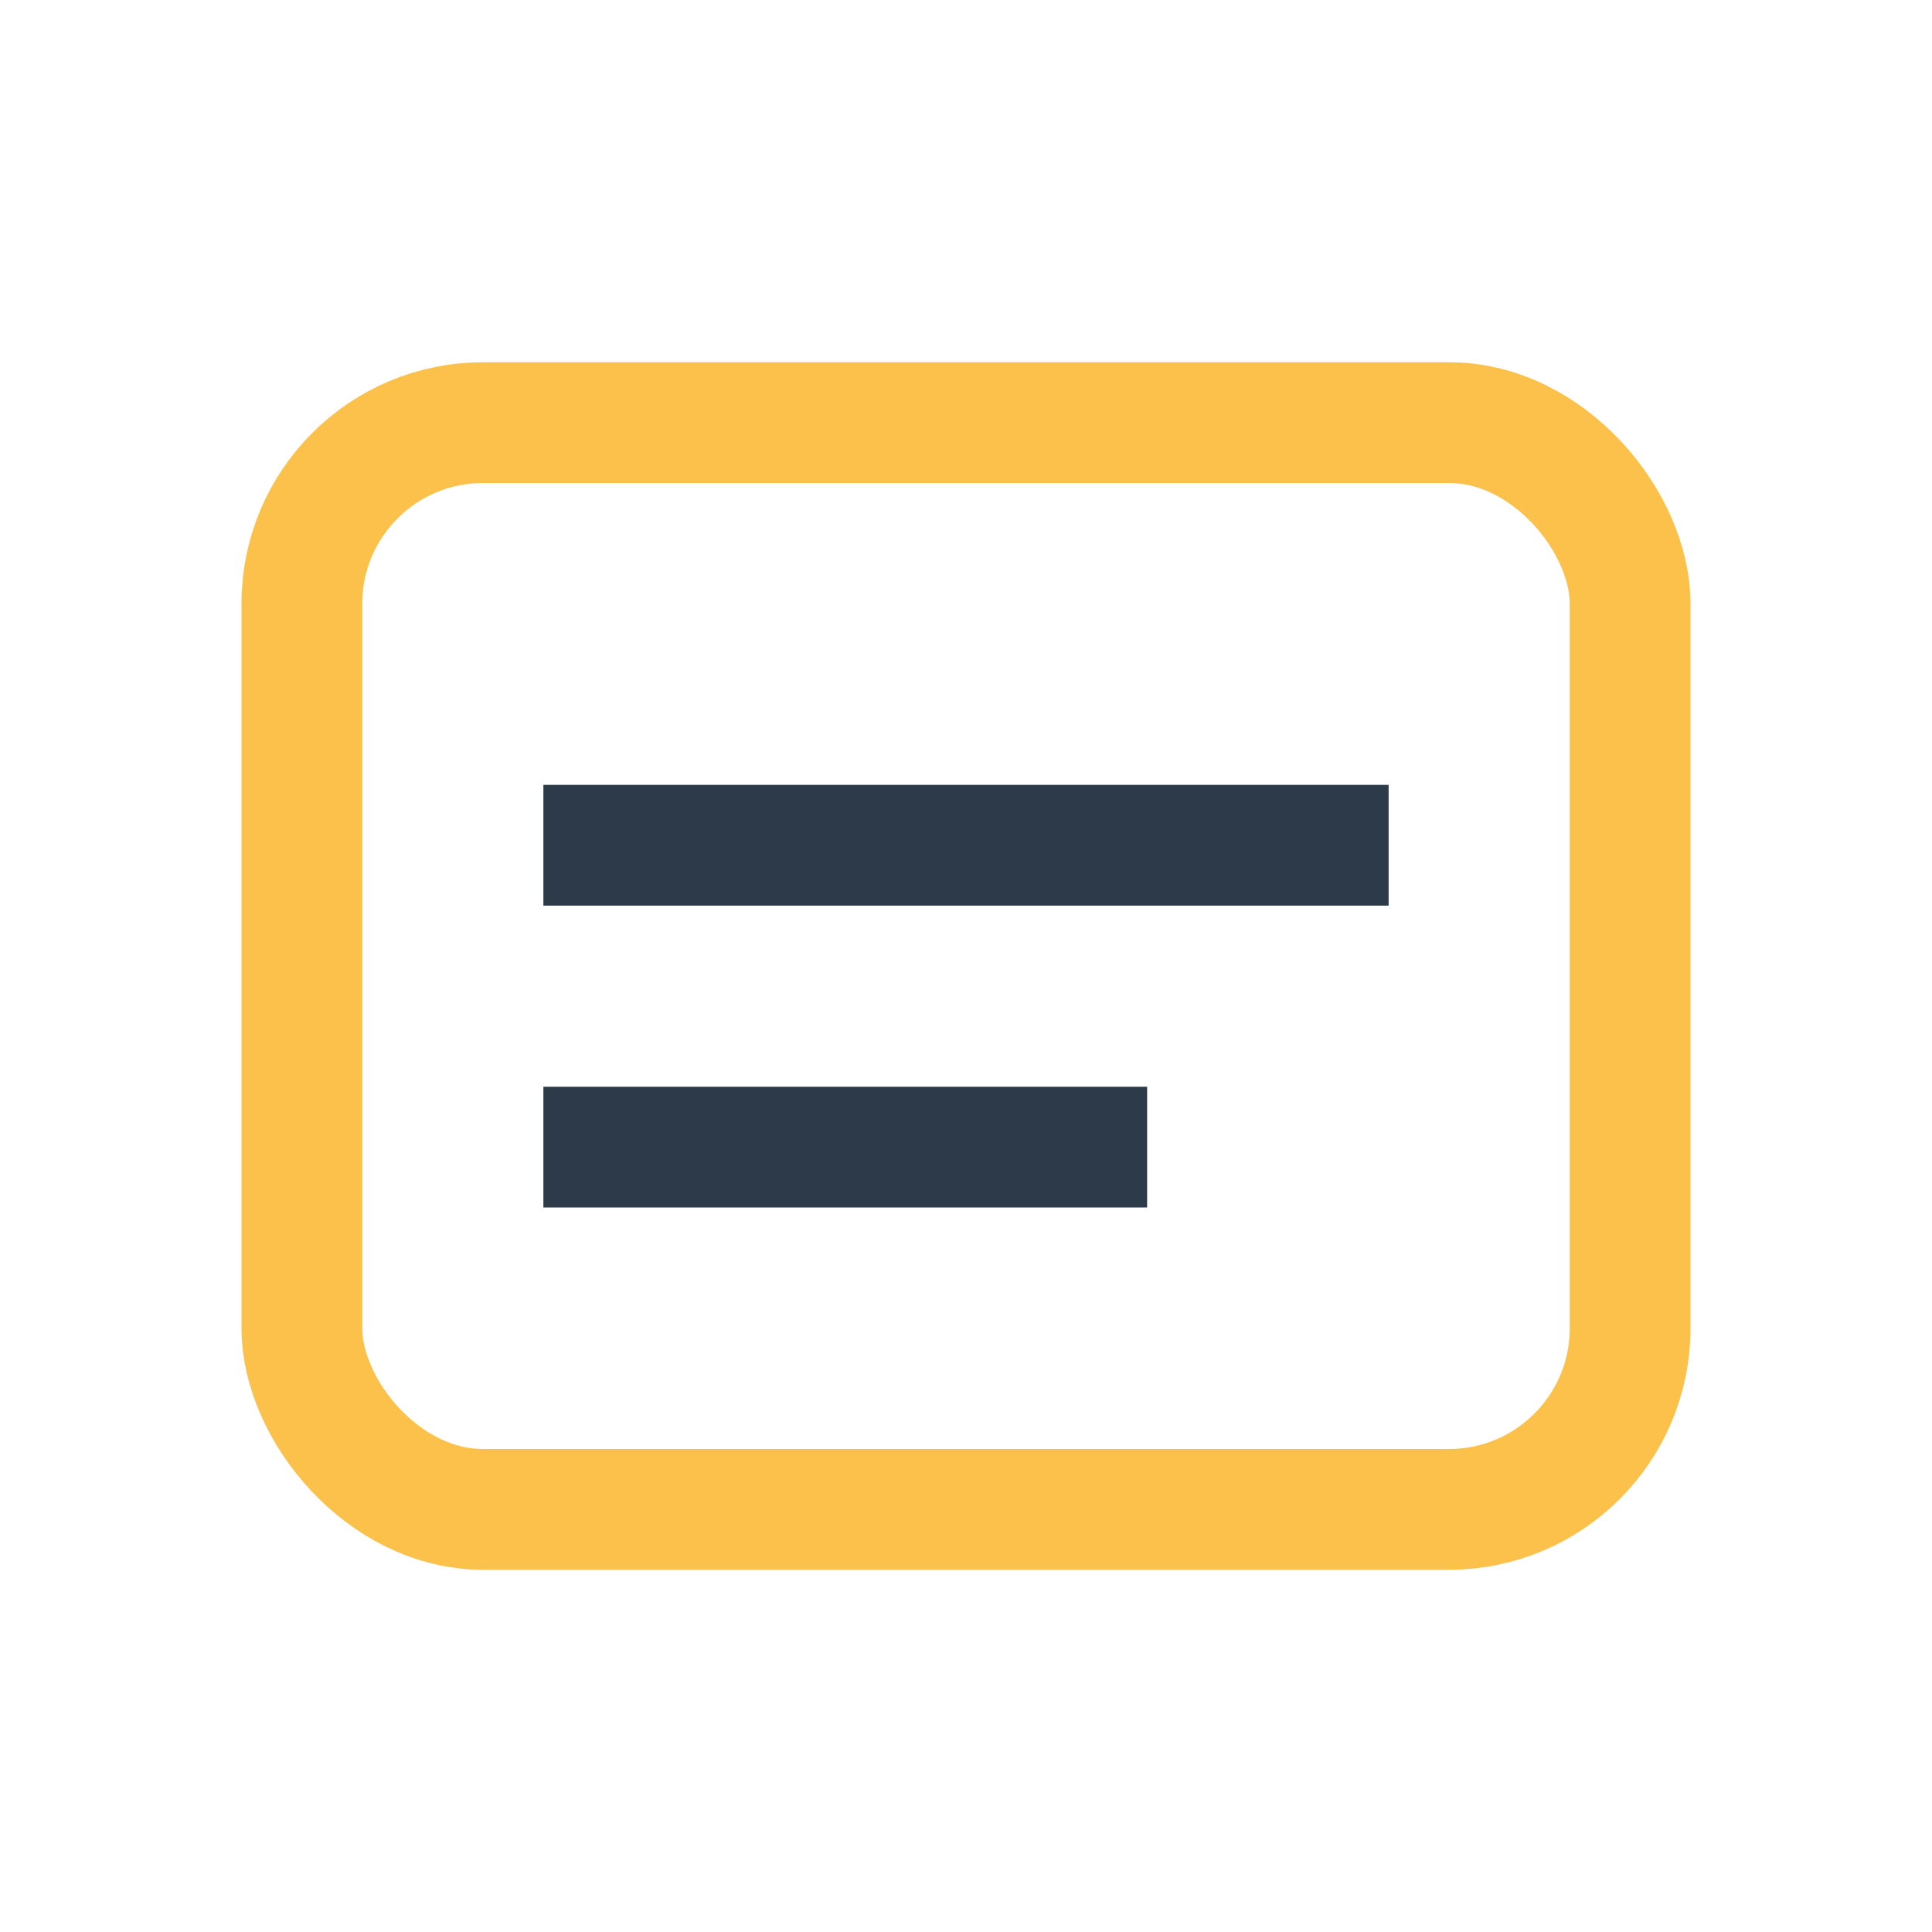
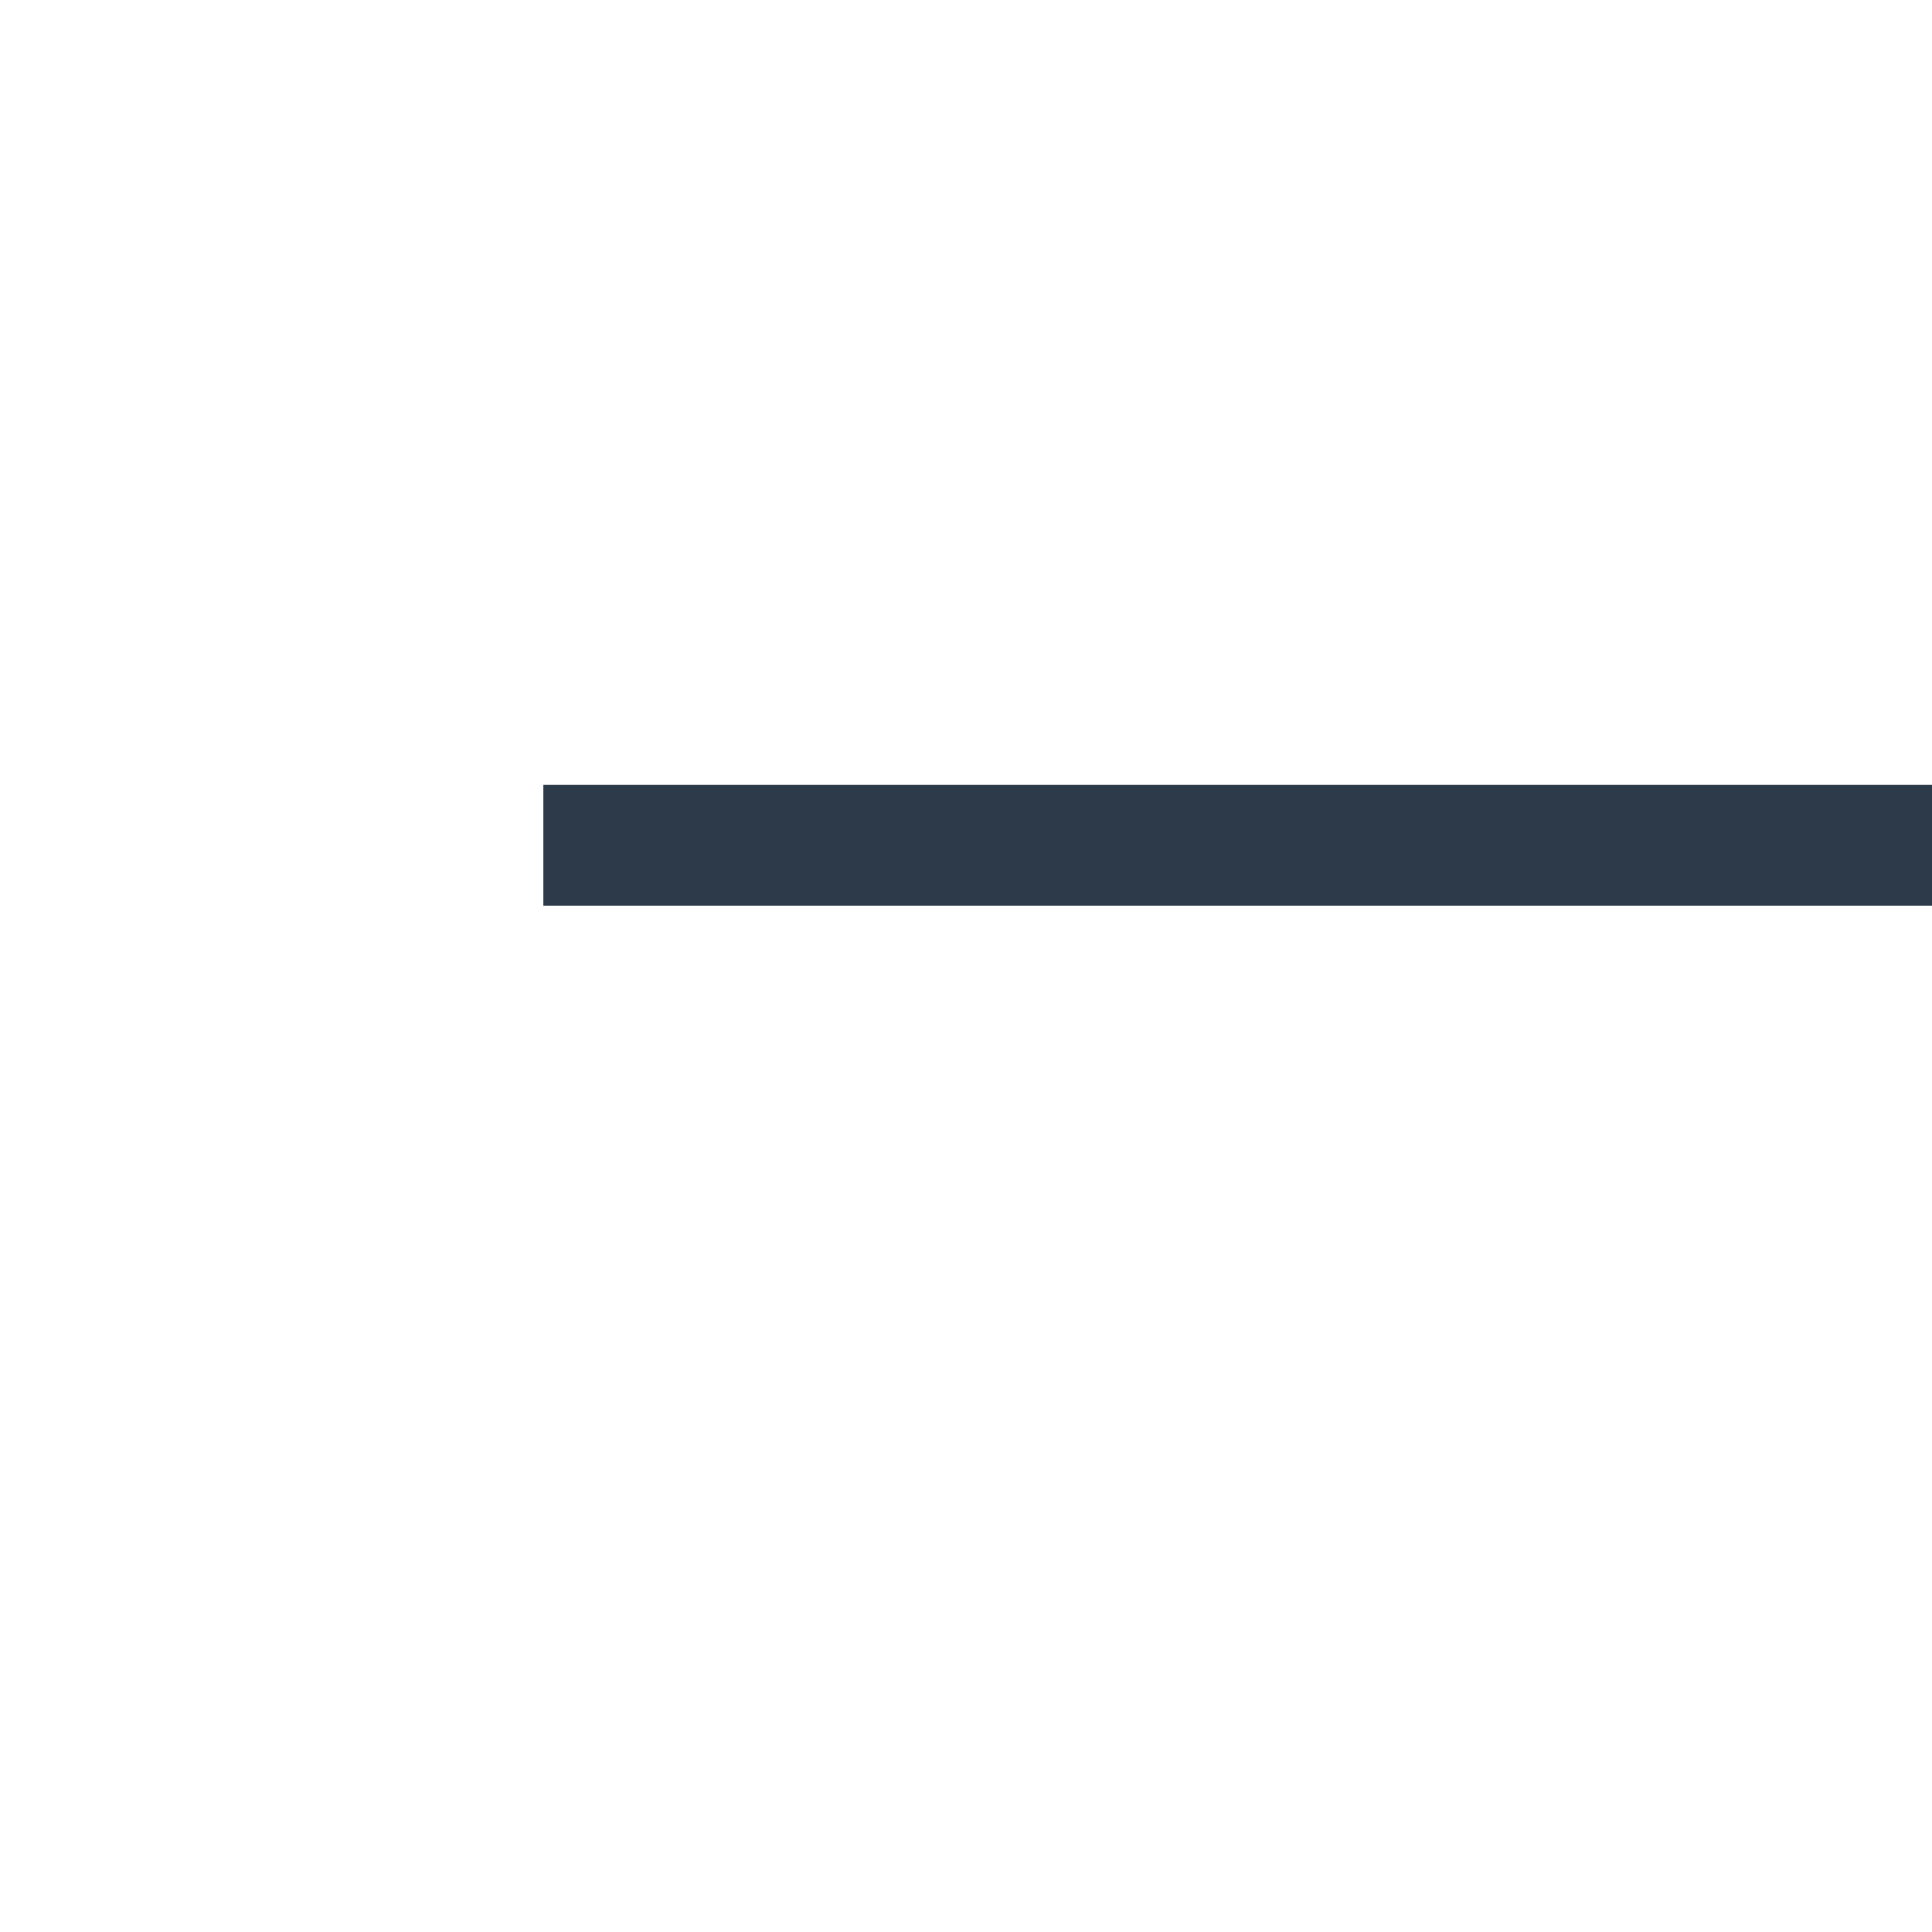
<svg xmlns="http://www.w3.org/2000/svg" width="32" height="32" viewBox="0 0 32 32">
-   <rect x="5" y="7" width="22" height="18" rx="3" fill="none" stroke="#FCC14A" stroke-width="2" />
-   <path d="M9 14h14M9 19h10" stroke="#2C3A49" stroke-width="2" />
+   <path d="M9 14h14h10" stroke="#2C3A49" stroke-width="2" />
</svg>